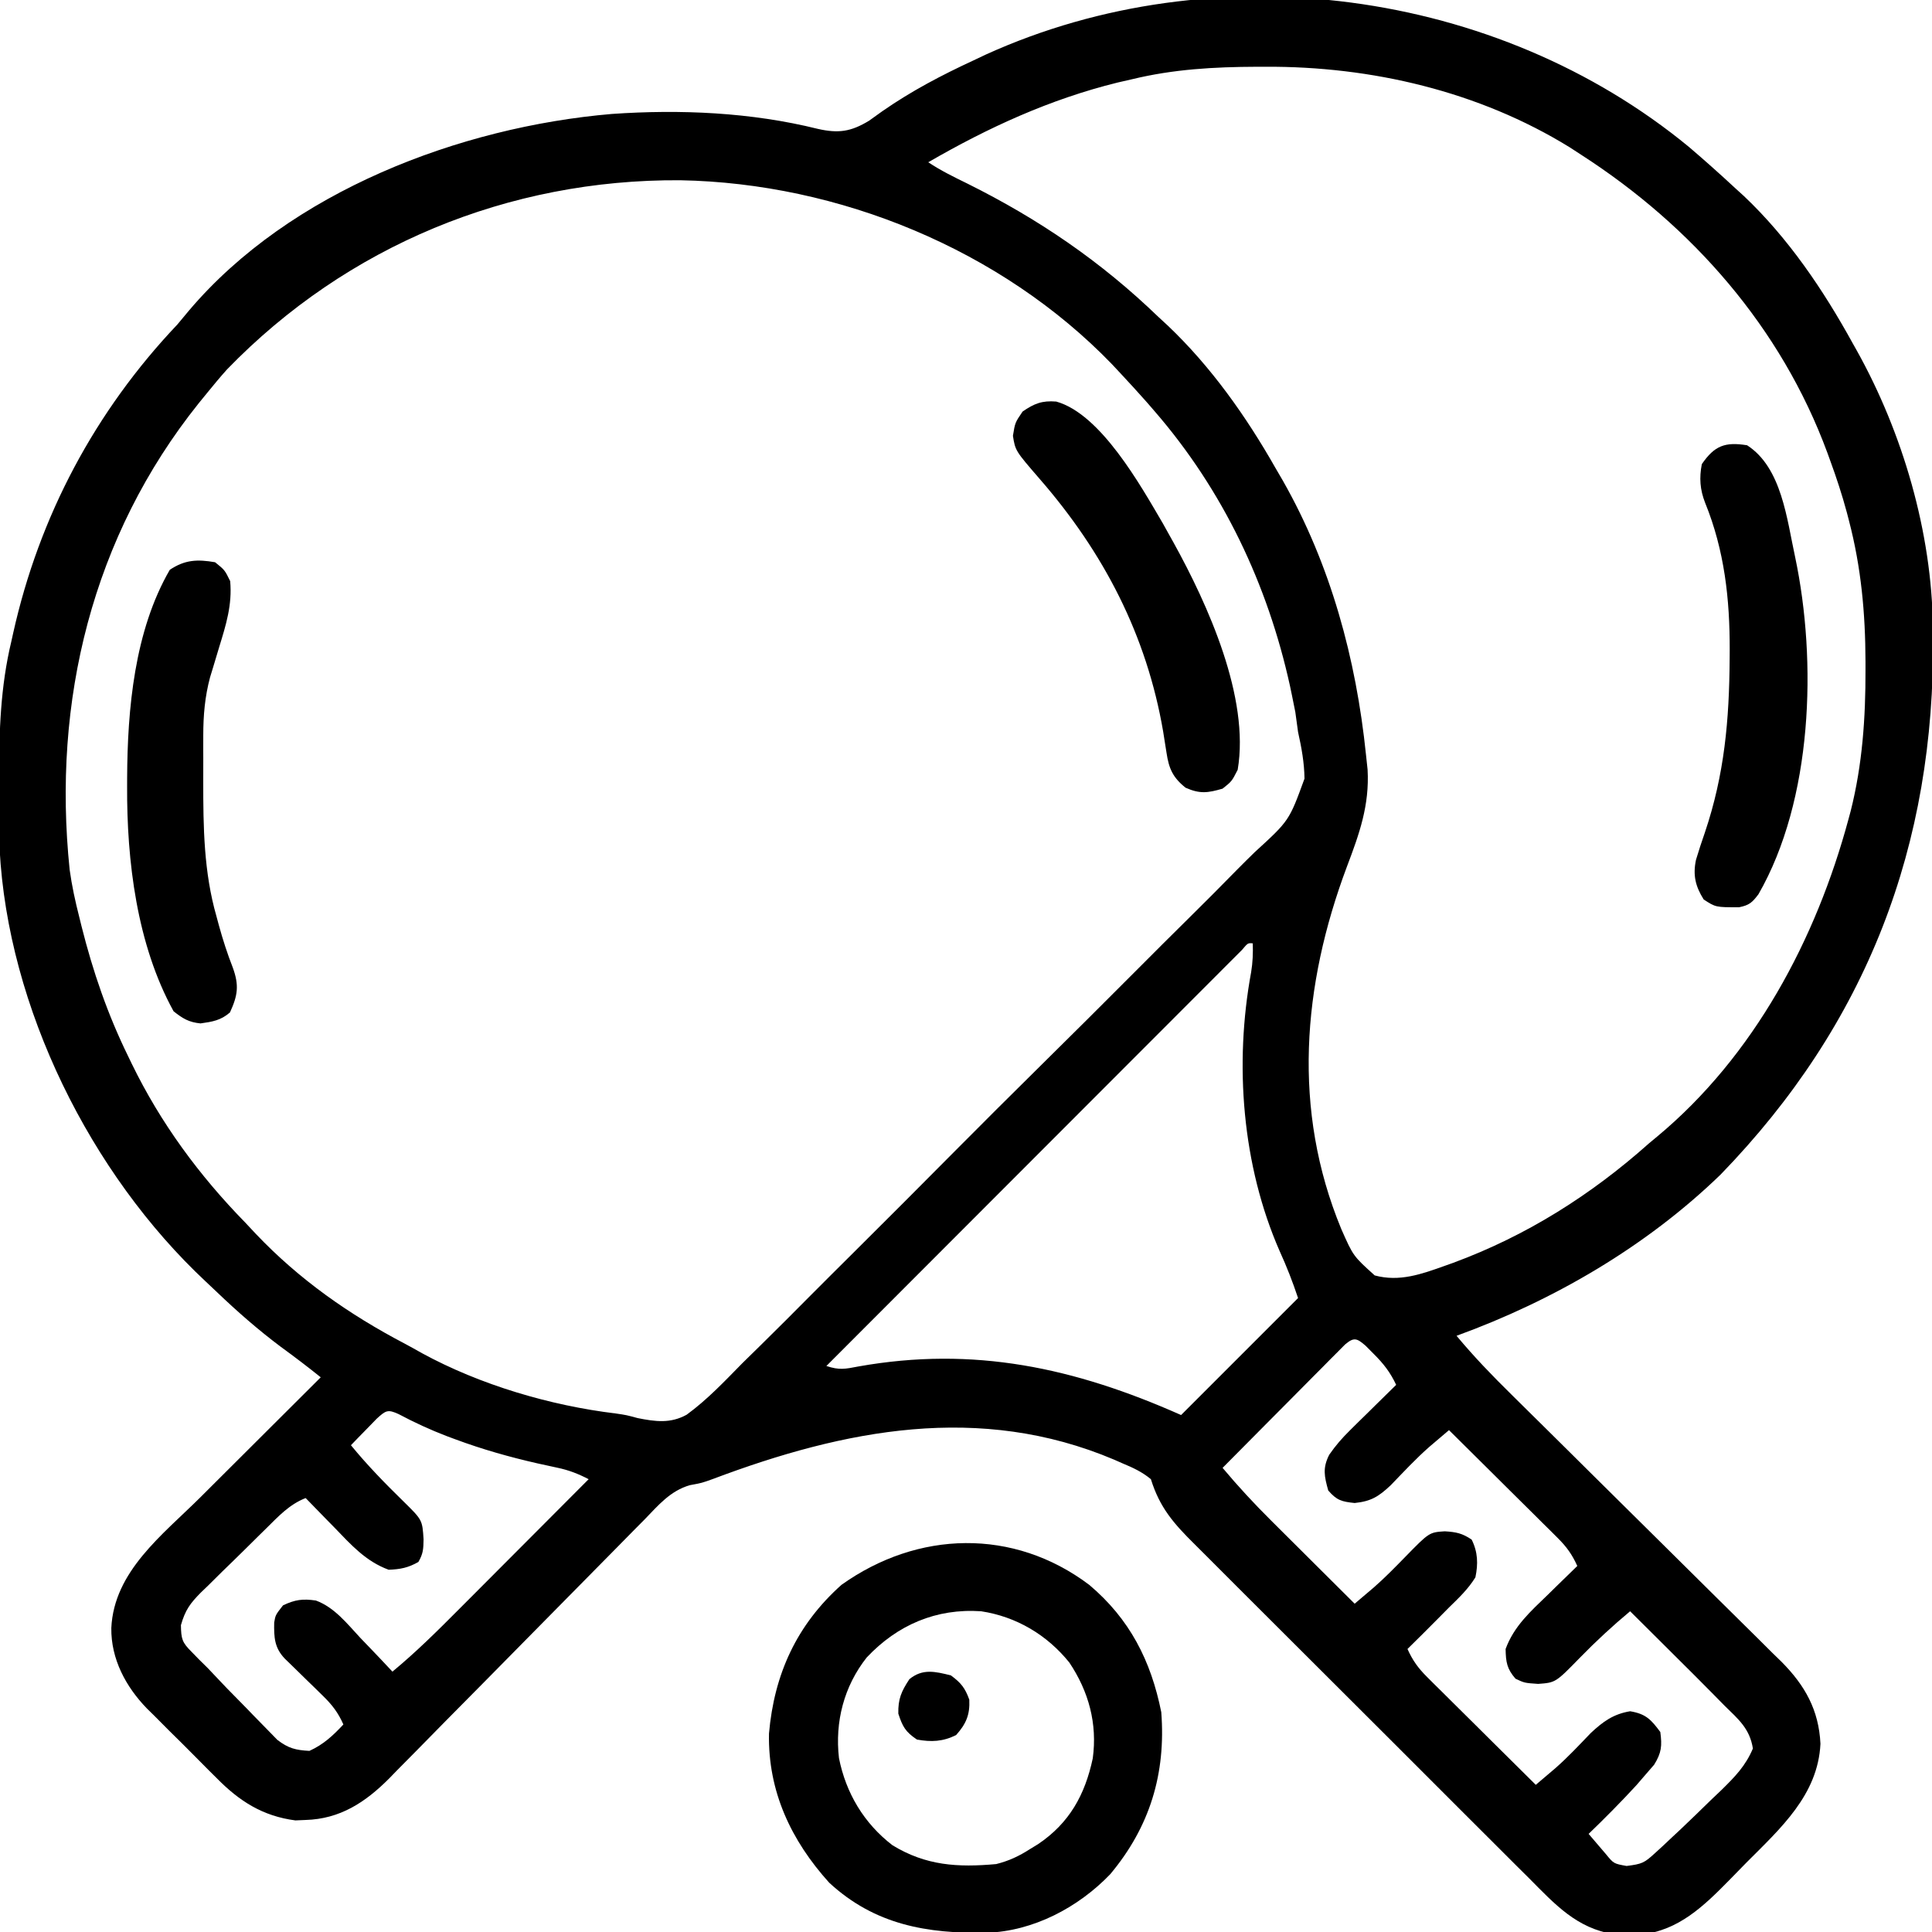
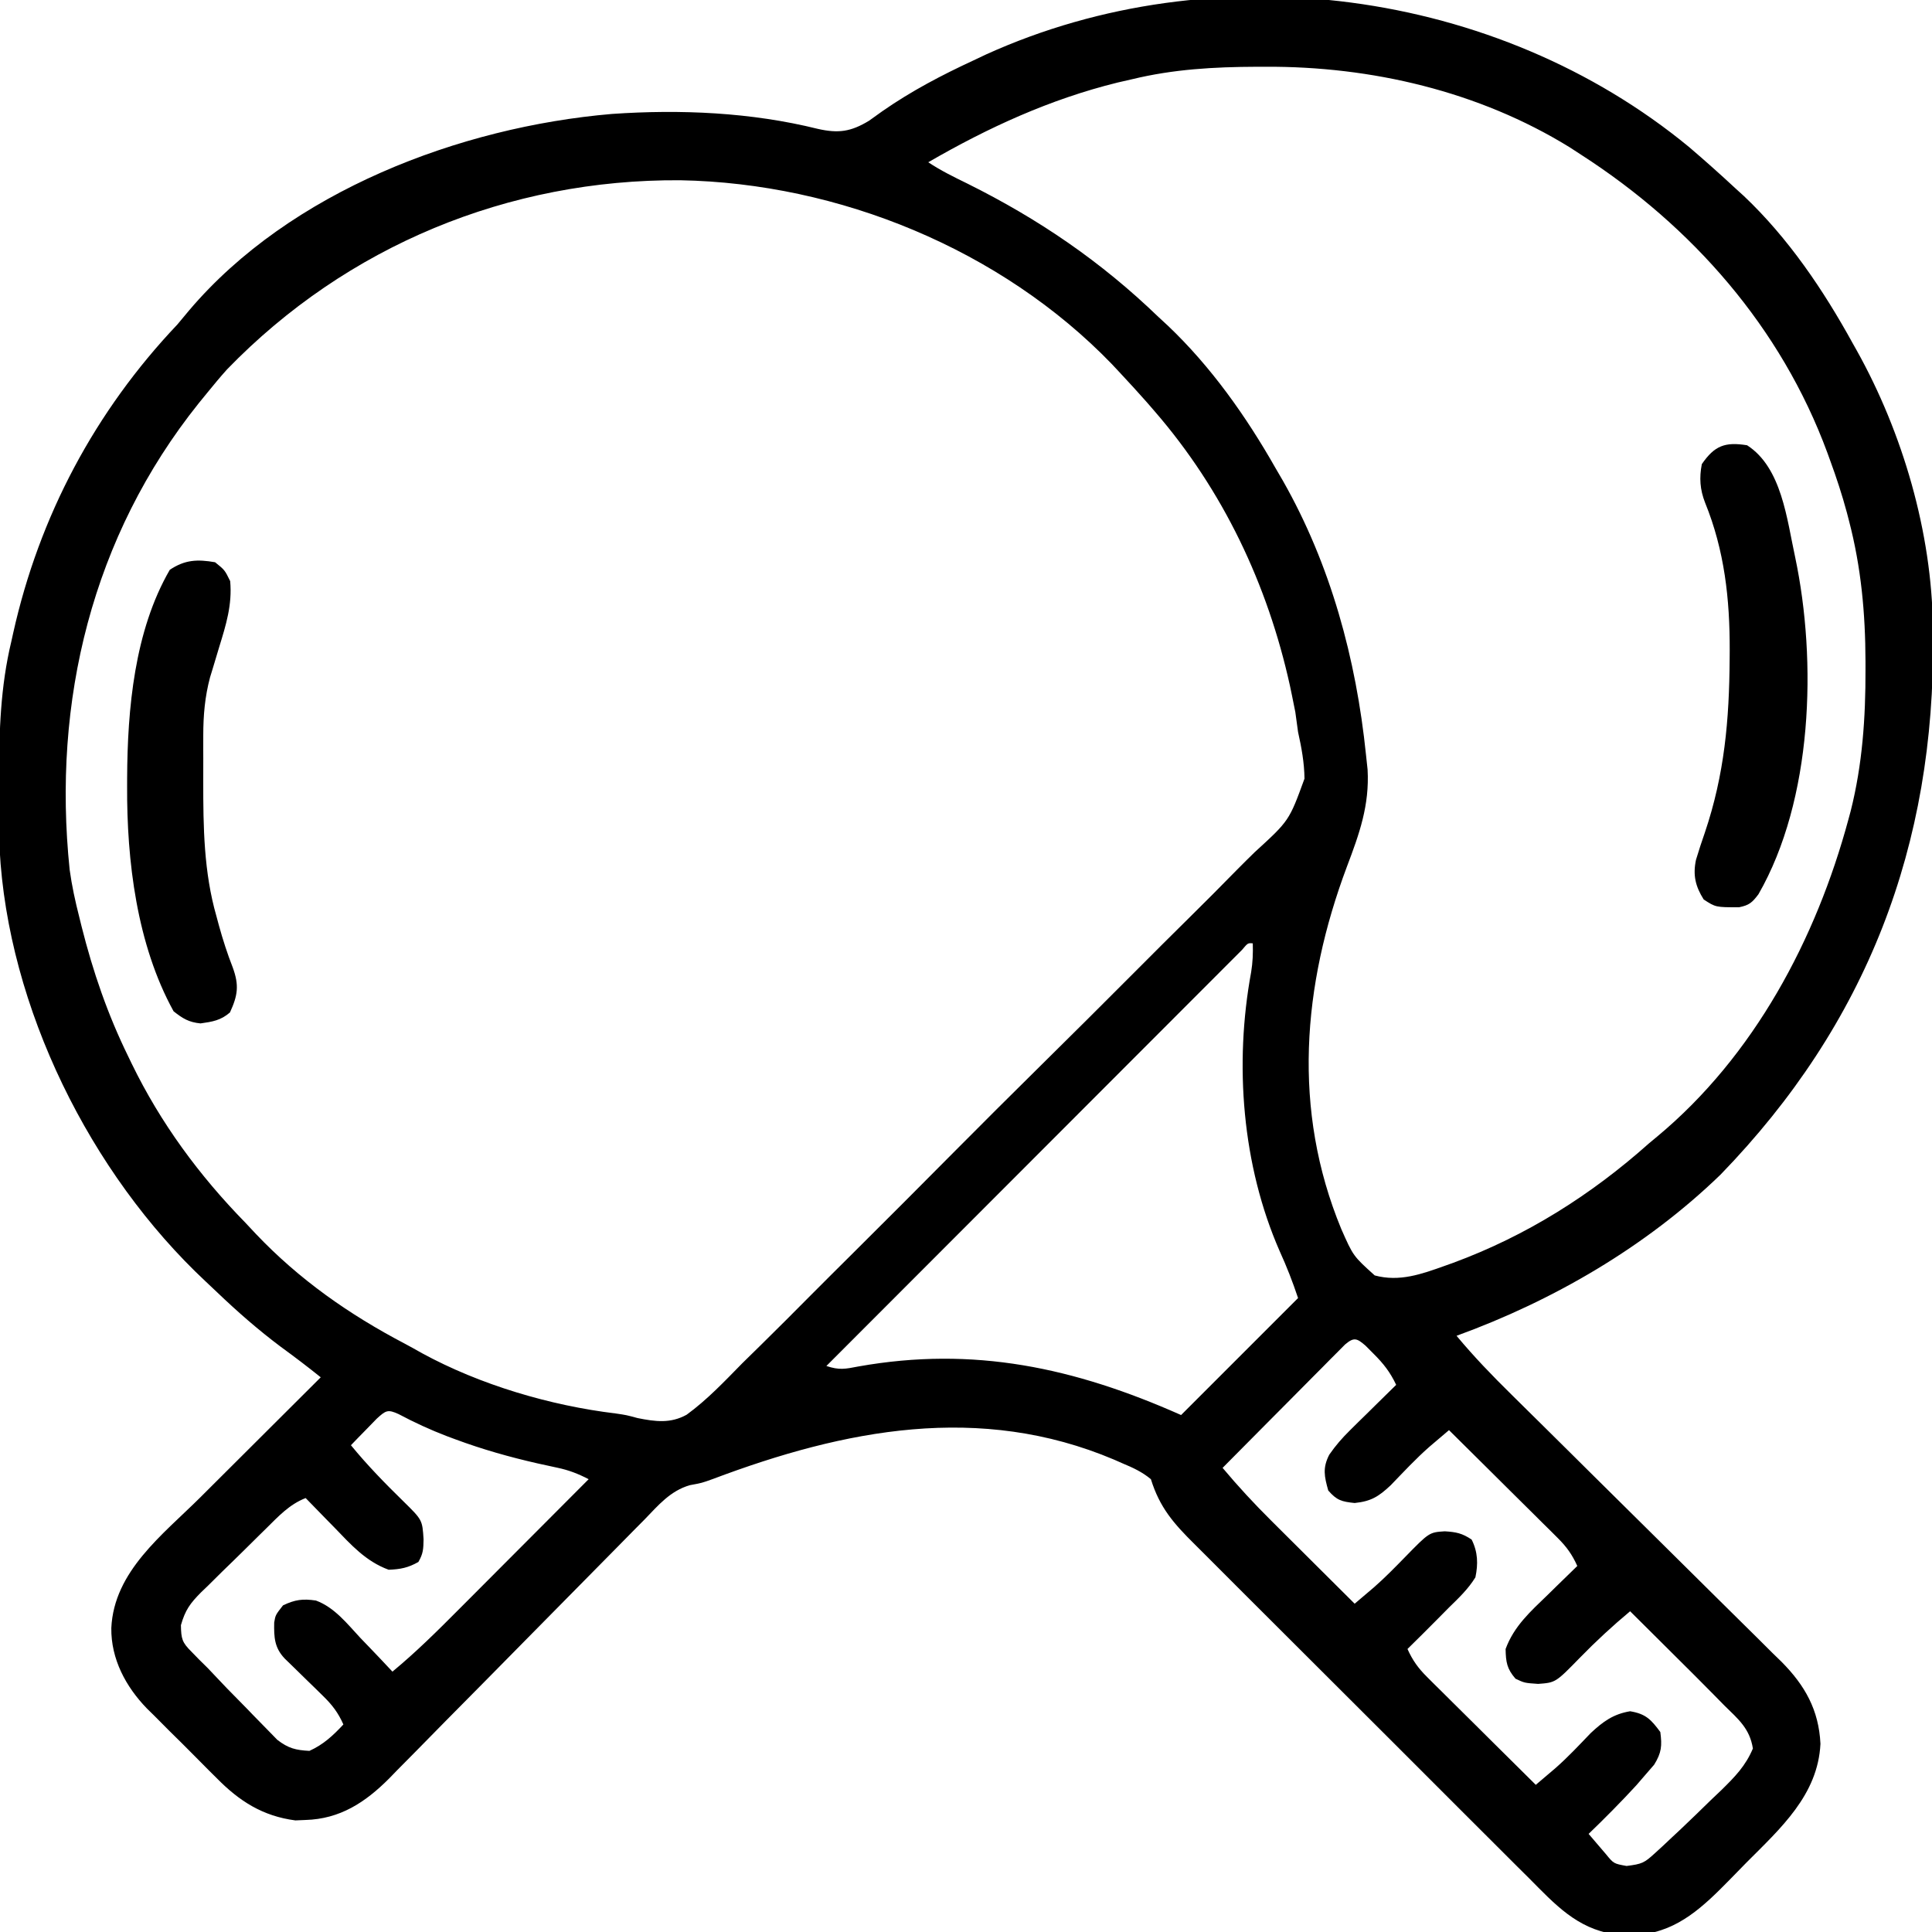
<svg xmlns="http://www.w3.org/2000/svg" width="512" height="512">
  <path d="M0 0 C4.188 3.583 8.293 7.237 12.328 10.992 C13.045 11.643 13.762 12.294 14.5 12.965 C26.264 24.106 35.553 37.852 43.328 51.992 C43.667 52.593 44.005 53.193 44.354 53.812 C56.568 75.682 64.299 102.111 64.566 127.242 C64.581 128.393 64.581 128.393 64.596 129.567 C65.16 184.988 47.077 232.3 8.266 272.305 C-11.468 291.39 -35.957 305.636 -61.672 314.992 C-57.108 320.478 -52.246 325.522 -47.16 330.523 C-45.434 332.229 -43.708 333.935 -41.983 335.641 C-40.622 336.984 -40.622 336.984 -39.233 338.353 C-36.379 341.171 -33.53 343.994 -30.684 346.819 C-30.202 347.298 -29.719 347.777 -29.222 348.27 C-28.236 349.249 -27.25 350.227 -26.264 351.206 C-19.648 357.773 -13.027 364.335 -6.387 370.879 C-1.894 375.308 2.589 379.747 7.059 384.199 C9.419 386.548 11.785 388.89 14.162 391.222 C16.814 393.825 19.446 396.447 22.075 399.073 C22.855 399.831 23.635 400.588 24.439 401.368 C30.673 407.66 34.333 414.146 34.766 423.117 C34.11 436.659 24.208 445.506 15.171 454.575 C13.583 456.175 12.014 457.793 10.445 459.412 C3.866 466.1 -2.879 472.615 -12.648 473.621 C-13.852 473.599 -15.056 473.577 -16.297 473.555 C-17.506 473.556 -18.715 473.557 -19.961 473.559 C-29.85 472.049 -35.681 465.565 -42.447 458.751 C-43.506 457.699 -44.566 456.647 -45.628 455.596 C-48.492 452.754 -51.344 449.899 -54.193 447.042 C-56.577 444.652 -58.968 442.269 -61.358 439.886 C-66.999 434.262 -72.629 428.628 -78.253 422.987 C-84.046 417.177 -89.855 411.384 -95.673 405.599 C-100.678 400.621 -105.672 395.633 -110.659 390.638 C-113.634 387.659 -116.611 384.683 -119.598 381.717 C-122.406 378.928 -125.201 376.126 -127.988 373.315 C-129.009 372.289 -130.035 371.266 -131.065 370.249 C-136.652 364.725 -140.346 360.504 -142.672 352.992 C-144.989 351.074 -147.402 349.952 -150.172 348.805 C-150.914 348.477 -151.657 348.15 -152.422 347.812 C-187.986 332.76 -223.787 339.758 -258.77 352.949 C-261.672 353.992 -261.672 353.992 -264.841 354.577 C-270.027 356.064 -273.209 359.903 -276.867 363.683 C-277.655 364.477 -278.443 365.27 -279.255 366.088 C-280.96 367.809 -282.659 369.536 -284.354 371.267 C-287.037 374.011 -289.736 376.738 -292.44 379.462 C-297.69 384.759 -302.923 390.071 -308.153 395.388 C-315.258 402.608 -322.374 409.819 -329.507 417.012 C-332.161 419.695 -334.802 422.391 -337.443 425.088 C-339.077 426.74 -340.712 428.392 -342.347 430.042 C-343.438 431.166 -343.438 431.166 -344.55 432.313 C-350.839 438.617 -357.559 443.054 -366.734 443.305 C-367.612 443.342 -368.49 443.379 -369.395 443.418 C-378.06 442.292 -384.285 438.294 -390.289 432.172 C-390.954 431.513 -391.618 430.854 -392.303 430.176 C-393.693 428.79 -395.076 427.396 -396.451 425.995 C-398.542 423.872 -400.663 421.783 -402.789 419.695 C-404.145 418.335 -405.499 416.973 -406.852 415.609 C-407.478 414.995 -408.104 414.382 -408.749 413.749 C-414.336 407.982 -418.275 400.649 -418.172 392.43 C-417.475 377.399 -404.574 367.738 -394.605 357.828 C-393.686 356.91 -392.766 355.992 -391.819 355.046 C-389.41 352.64 -386.997 350.238 -384.584 347.836 C-382.108 345.37 -379.635 342.902 -377.162 340.434 C-372.335 335.617 -367.504 330.804 -362.672 325.992 C-366.131 323.208 -369.644 320.543 -373.234 317.93 C-379.225 313.442 -384.77 308.591 -390.176 303.42 C-391.164 302.477 -392.157 301.539 -393.156 300.607 C-423.693 272.064 -445.588 228.024 -447.778 185.953 C-447.835 183.823 -447.862 181.696 -447.875 179.566 C-447.882 178.785 -447.889 178.004 -447.896 177.2 C-447.914 174.693 -447.92 172.186 -447.922 169.68 C-447.923 168.824 -447.923 167.969 -447.924 167.087 C-447.908 154.8 -447.554 142.988 -444.672 130.992 C-444.422 129.866 -444.422 129.866 -444.168 128.717 C-437.267 97.763 -422.465 69.962 -400.672 46.992 C-399.621 45.75 -398.578 44.501 -397.547 43.242 C-370.761 11.683 -325.769 -5.37 -285.542 -8.809 C-267.346 -10.068 -248.637 -9.253 -230.887 -4.844 C-225.479 -3.63 -222.185 -4.09 -217.367 -7.012 C-216.172 -7.858 -214.982 -8.711 -213.797 -9.57 C-206.116 -14.905 -198.145 -19.083 -189.672 -23.008 C-187.98 -23.808 -187.98 -23.808 -186.254 -24.625 C-125.93 -51.923 -51.037 -42.08 0 0 Z M-147.672 -18.008 C-148.939 -17.718 -150.206 -17.428 -151.512 -17.129 C-169.41 -12.714 -185.771 -5.217 -201.672 3.992 C-198.369 6.194 -194.916 7.879 -191.359 9.617 C-172.379 19.056 -155.946 30.265 -140.672 44.992 C-139.846 45.755 -139.019 46.518 -138.168 47.305 C-126.743 58.161 -117.436 71.327 -109.672 84.992 C-109.018 86.114 -108.365 87.235 -107.691 88.391 C-95.023 110.681 -88.283 135.613 -85.672 160.992 C-85.531 162.298 -85.391 163.604 -85.246 164.949 C-84.722 174.428 -87.426 181.948 -90.723 190.656 C-102.562 222.21 -105.238 255.177 -92.234 286.66 C-89.059 293.855 -89.059 293.855 -83.359 298.992 C-76.809 300.769 -70.926 298.647 -64.734 296.43 C-63.997 296.166 -63.26 295.902 -62.5 295.63 C-43.161 288.494 -26.005 277.666 -10.672 263.992 C-9.959 263.401 -9.246 262.809 -8.512 262.199 C17.174 240.838 33.62 209.897 42.203 178.055 C42.394 177.347 42.585 176.639 42.782 175.91 C45.893 163.573 46.737 151.161 46.703 138.492 C46.703 137.752 46.703 137.012 46.702 136.25 C46.666 123.501 45.558 111.371 42.328 98.992 C42.141 98.27 41.954 97.547 41.761 96.803 C40.501 92.116 38.999 87.548 37.328 82.992 C37.082 82.314 36.836 81.635 36.583 80.937 C24.352 47.803 0.813 20.976 -28.672 1.992 C-29.668 1.344 -30.665 0.695 -31.691 0.027 C-55.786 -14.834 -84.279 -21.459 -112.359 -21.32 C-113.108 -21.319 -113.856 -21.317 -114.628 -21.316 C-125.899 -21.275 -136.689 -20.676 -147.672 -18.008 Z M-387.504 58.883 C-389.29 60.874 -390.989 62.912 -392.672 64.992 C-393.443 65.937 -394.214 66.882 -395.008 67.855 C-423.256 103.13 -433.849 146.816 -429.211 191.488 C-428.629 195.726 -427.731 199.85 -426.672 203.992 C-426.468 204.819 -426.264 205.646 -426.054 206.499 C-423.032 218.521 -419.132 229.865 -413.672 240.992 C-413.376 241.607 -413.08 242.222 -412.775 242.856 C-405.114 258.613 -394.897 272.49 -382.672 284.992 C-381.74 285.985 -380.809 286.978 -379.879 287.973 C-368.416 300.049 -355.159 309.343 -340.447 317.053 C-338.897 317.873 -337.368 318.732 -335.844 319.598 C-320.448 327.993 -301.876 333.477 -284.475 335.581 C-281.672 335.992 -281.672 335.992 -278.699 336.797 C-273.981 337.742 -270.009 338.277 -265.721 335.92 C-260.265 331.95 -255.635 327.029 -250.92 322.229 C-249.294 320.628 -247.665 319.03 -246.032 317.435 C-241.619 313.104 -237.255 308.726 -232.901 304.335 C-229.258 300.67 -225.591 297.029 -221.924 293.387 C-212.776 284.303 -203.674 275.174 -194.593 266.022 C-187.209 258.583 -179.782 251.189 -172.323 243.825 C-163.646 235.259 -155.002 226.663 -146.399 218.023 C-141.85 213.455 -137.29 208.9 -132.696 204.377 C-128.375 200.121 -124.102 195.823 -119.859 191.49 C-118.299 189.91 -116.723 188.346 -115.131 186.799 C-106.025 178.483 -106.025 178.483 -101.966 167.339 C-102.025 163.087 -102.748 159.136 -103.672 154.992 C-103.924 153.228 -104.17 151.463 -104.398 149.695 C-104.682 148.208 -104.981 146.723 -105.297 145.242 C-105.468 144.421 -105.639 143.6 -105.815 142.755 C-111.736 115.842 -123.586 90.863 -141.672 69.992 C-142.731 68.768 -142.731 68.768 -143.812 67.52 C-146.063 64.974 -148.352 62.475 -150.672 59.992 C-151.443 59.167 -152.214 58.342 -153.008 57.492 C-182.373 27.081 -225.373 9.528 -267.396 8.76 C-312.888 8.465 -355.739 26.102 -387.504 58.883 Z M-118.544 212.741 C-119.369 213.567 -120.194 214.393 -121.044 215.244 C-121.502 215.701 -121.961 216.159 -122.433 216.63 C-123.98 218.175 -125.523 219.724 -127.067 221.273 C-128.17 222.377 -129.274 223.481 -130.377 224.584 C-133.384 227.59 -136.387 230.599 -139.389 233.608 C-142.524 236.749 -145.661 239.887 -148.798 243.025 C-154.743 248.973 -160.685 254.924 -166.627 260.875 C-173.389 267.648 -180.154 274.419 -186.919 281.189 C-200.84 295.12 -214.757 309.055 -228.672 322.992 C-225.23 324.14 -223.694 323.794 -220.172 323.117 C-189.621 317.676 -162.94 323.429 -134.672 335.992 C-124.442 325.762 -114.212 315.532 -103.672 304.992 C-105.127 300.627 -106.656 296.713 -108.547 292.555 C-118.515 269.819 -120.6 242.982 -116.109 218.629 C-115.678 216.031 -115.595 213.62 -115.672 210.992 C-116.977 210.878 -116.977 210.878 -118.544 212.741 Z M-91.203 317.283 C-91.803 317.887 -92.402 318.491 -93.02 319.113 C-93.701 319.794 -94.381 320.475 -95.082 321.176 C-95.816 321.92 -96.549 322.663 -97.305 323.43 C-98.432 324.562 -98.432 324.562 -99.583 325.717 C-101.992 328.137 -104.395 330.565 -106.797 332.992 C-108.425 334.631 -110.054 336.269 -111.684 337.906 C-115.685 341.93 -119.681 345.959 -123.672 349.992 C-119.559 354.897 -115.286 359.514 -110.742 364.02 C-110.107 364.653 -109.472 365.287 -108.817 365.94 C-106.813 367.939 -104.805 369.934 -102.797 371.93 C-101.427 373.295 -100.057 374.66 -98.688 376.025 C-95.352 379.35 -92.013 382.672 -88.672 385.992 C-87.571 385.06 -86.473 384.126 -85.374 383.191 C-84.762 382.671 -84.15 382.151 -83.519 381.615 C-80.661 379.105 -78.014 376.402 -75.359 373.68 C-68.911 367.073 -68.911 367.073 -64.797 366.805 C-61.757 366.987 -60.175 367.323 -57.672 368.992 C-56.016 372.304 -55.933 375.439 -56.672 378.992 C-58.57 382.088 -61.08 384.467 -63.672 386.992 C-64.645 387.974 -65.616 388.957 -66.586 389.941 C-69.26 392.647 -71.96 395.324 -74.672 397.992 C-73.326 400.992 -71.837 403.073 -69.507 405.384 C-68.867 406.024 -68.226 406.665 -67.566 407.324 C-66.877 408.004 -66.187 408.683 -65.477 409.383 C-64.769 410.087 -64.062 410.792 -63.333 411.518 C-61.075 413.764 -58.811 416.003 -56.547 418.242 C-55.014 419.765 -53.481 421.289 -51.949 422.812 C-48.195 426.544 -44.436 430.27 -40.672 433.992 C-39.56 433.049 -38.45 432.104 -37.34 431.159 C-36.722 430.633 -36.103 430.107 -35.466 429.565 C-32.151 426.659 -29.155 423.438 -26.102 420.262 C-22.834 417.209 -20.112 415.232 -15.672 414.492 C-11.539 415.181 -10.137 416.657 -7.672 419.992 C-7.189 423.666 -7.339 425.448 -9.289 428.633 C-10.034 429.494 -10.779 430.355 -11.547 431.242 C-12.358 432.182 -13.169 433.122 -14.004 434.09 C-18.089 438.534 -22.322 442.805 -26.672 446.992 C-25.693 448.138 -24.714 449.284 -23.734 450.43 C-23.189 451.068 -22.644 451.706 -22.082 452.363 C-20.025 454.878 -20.025 454.878 -16.609 455.492 C-12.51 454.972 -11.931 454.707 -9.078 452.086 C-8.383 451.45 -7.687 450.814 -6.97 450.158 C-6.212 449.443 -5.453 448.729 -4.672 447.992 C-3.846 447.221 -3.019 446.449 -2.168 445.654 C0.504 443.128 3.137 440.565 5.766 437.992 C6.675 437.129 7.584 436.265 8.521 435.375 C12.104 431.854 14.892 429.021 16.863 424.367 C16.028 419.099 13.061 416.641 9.328 412.992 C8.351 412.002 7.376 411.01 6.403 410.016 C3.092 406.648 -0.257 403.319 -3.609 399.992 C-4.782 398.824 -5.955 397.656 -7.127 396.488 C-9.973 393.654 -12.821 390.822 -15.672 387.992 C-20.347 391.887 -24.737 395.949 -28.984 400.305 C-35.421 406.9 -35.421 406.9 -40.047 407.242 C-43.672 406.992 -43.672 406.992 -46.047 405.867 C-48.337 403.225 -48.604 401.474 -48.672 397.992 C-46.432 391.903 -42.047 388.025 -37.484 383.617 C-36.735 382.881 -35.985 382.145 -35.213 381.387 C-33.373 379.582 -31.526 377.784 -29.672 375.992 C-31.018 372.993 -32.507 370.911 -34.836 368.601 C-35.477 367.96 -36.117 367.32 -36.777 366.66 C-37.467 365.981 -38.157 365.301 -38.867 364.602 C-39.575 363.897 -40.282 363.192 -41.011 362.466 C-43.268 360.22 -45.532 357.981 -47.797 355.742 C-49.33 354.219 -50.862 352.696 -52.395 351.172 C-56.148 347.44 -59.908 343.714 -63.672 339.992 C-64.778 340.93 -65.883 341.869 -66.988 342.81 C-67.603 343.333 -68.218 343.856 -68.853 344.394 C-72.485 347.585 -75.764 351.126 -79.121 354.602 C-82.337 357.616 -84.31 358.85 -88.672 359.305 C-92.119 358.946 -93.396 358.605 -95.672 355.992 C-96.716 352.232 -97.209 350.05 -95.413 346.515 C-93.725 344.07 -91.993 342.084 -89.879 340.004 C-89.167 339.298 -88.454 338.592 -87.721 337.865 C-86.983 337.144 -86.245 336.423 -85.484 335.68 C-84.36 334.569 -84.36 334.569 -83.213 333.436 C-81.37 331.616 -79.523 329.802 -77.672 327.992 C-79.261 324.633 -81.023 322.371 -83.672 319.742 C-84.373 319.036 -85.074 318.329 -85.797 317.602 C-88.096 315.628 -88.846 315.296 -91.203 317.283 Z M-347.836 336.961 C-348.648 337.796 -349.46 338.632 -350.297 339.492 C-351.114 340.327 -351.931 341.163 -352.773 342.023 C-353.4 342.673 -354.026 343.323 -354.672 343.992 C-350.33 349.298 -345.622 354.117 -340.724 358.903 C-335.748 363.797 -335.748 363.797 -335.422 368.93 C-335.468 371.476 -335.505 372.705 -336.797 374.93 C-339.517 376.471 -341.539 376.869 -344.672 376.992 C-350.761 374.761 -354.642 370.365 -359.047 365.805 C-360.151 364.68 -360.151 364.68 -361.277 363.533 C-363.083 361.693 -364.88 359.846 -366.672 357.992 C-371.003 359.677 -373.904 362.865 -377.152 366.066 C-377.766 366.668 -378.379 367.271 -379.011 367.891 C-380.304 369.165 -381.594 370.442 -382.882 371.721 C-384.849 373.67 -386.837 375.595 -388.826 377.521 C-390.082 378.764 -391.337 380.008 -392.59 381.254 C-393.482 382.109 -393.482 382.109 -394.392 382.981 C-397.282 385.903 -398.57 387.634 -399.726 391.679 C-399.666 395.328 -399.424 396.232 -396.895 398.746 C-395.92 399.748 -395.92 399.748 -394.926 400.77 C-394.182 401.503 -393.438 402.237 -392.672 402.992 C-390.983 404.772 -389.294 406.552 -387.605 408.332 C-385.776 410.201 -383.944 412.067 -382.109 413.93 C-381.418 414.65 -381.418 414.65 -380.712 415.384 C-379.356 416.795 -377.981 418.189 -376.605 419.582 C-375.802 420.406 -374.998 421.229 -374.17 422.078 C-371.247 424.318 -369.323 424.8 -365.672 424.992 C-361.971 423.318 -359.424 420.948 -356.672 417.992 C-358.058 414.858 -359.663 412.774 -362.113 410.391 C-362.779 409.736 -363.445 409.081 -364.131 408.406 C-364.825 407.733 -365.519 407.06 -366.234 406.367 C-367.613 405.023 -368.989 403.677 -370.363 402.328 C-371.279 401.439 -371.279 401.439 -372.213 400.533 C-374.958 397.634 -375.08 394.913 -375.008 390.973 C-374.672 388.992 -374.672 388.992 -372.672 386.43 C-369.493 384.907 -367.424 384.636 -363.945 385.152 C-359.017 386.973 -355.676 391.291 -352.172 395.055 C-351.349 395.909 -350.527 396.763 -349.68 397.643 C-347.66 399.744 -345.659 401.86 -343.672 403.992 C-337.468 398.867 -331.815 393.264 -326.145 387.562 C-325.146 386.562 -324.147 385.562 -323.148 384.561 C-320.54 381.95 -317.935 379.335 -315.331 376.72 C-312.665 374.043 -309.995 371.369 -307.326 368.695 C-302.105 363.464 -296.888 358.229 -291.672 352.992 C-294.461 351.554 -296.913 350.593 -299.988 349.949 C-300.826 349.766 -301.664 349.583 -302.527 349.394 C-303.42 349.2 -304.314 349.005 -305.234 348.805 C-312.666 347.112 -319.838 345.086 -326.984 342.43 C-327.741 342.149 -328.498 341.868 -329.278 341.579 C-333.681 339.892 -337.867 337.957 -342.032 335.746 C-344.924 334.416 -345.437 334.778 -347.836 336.961 Z " fill="#000000" transform="translate(447.672,39.008)" />
-   <path d="M0 0 C10.73 9.047 16.36 20.095 19.09 33.746 C20.342 50.026 16.068 64.129 5.566 76.676 C-2.927 85.527 -14.85 91.787 -27.172 92.199 C-42.964 92.44 -56.777 90.132 -68.906 78.938 C-78.988 67.779 -85.168 54.747 -84.871 39.414 C-83.494 23.632 -77.521 10.589 -65.66 -0.004 C-45.484 -14.393 -20.077 -15.124 0 0 Z M-58.973 19.246 C-65.007 26.873 -67.431 36.322 -66.324 45.906 C-64.484 55.169 -59.709 63.196 -52.16 68.996 C-43.285 74.432 -34.815 74.914 -24.66 73.996 C-21.261 73.143 -18.598 71.886 -15.66 69.996 C-14.965 69.572 -14.271 69.148 -13.555 68.711 C-5.261 63.125 -1.126 55.651 0.934 45.977 C2.185 36.793 -0.138 28.249 -5.281 20.578 C-11.175 13.263 -19.316 8.415 -28.66 6.996 C-40.524 6.192 -50.819 10.581 -58.973 19.246 Z " fill="#000000" transform="translate(288.66,420.004)" />
  <path d="M0 0 C2.562 2.062 2.562 2.062 4 5 C4.57 11.3 2.89 16.619 1.062 22.562 C0.509 24.396 -0.042 26.231 -0.59 28.066 C-0.836 28.87 -1.082 29.674 -1.336 30.502 C-2.707 35.659 -3.128 40.547 -3.133 45.875 C-3.134 47.191 -3.135 48.507 -3.137 49.863 C-3.135 50.545 -3.133 51.226 -3.13 51.928 C-3.125 53.967 -3.13 56.005 -3.137 58.043 C-3.146 70.177 -3 82.143 0.375 93.875 C0.584 94.651 0.793 95.427 1.008 96.227 C2.053 100.024 3.236 103.698 4.672 107.367 C6.414 112.132 6.017 114.787 3.938 119.312 C1.521 121.417 -0.736 121.779 -3.867 122.215 C-6.971 121.902 -8.551 120.934 -11 119 C-20.754 101.305 -23.42 79.109 -23.312 59.312 C-23.311 58.611 -23.309 57.909 -23.307 57.186 C-23.227 38.923 -21.378 18.172 -12 2 C-7.993 -0.671 -4.709 -0.816 0 0 Z " fill="#000000" transform="translate(57,149)" />
  <path d="M0 0 C9.207 5.946 10.533 19.602 12.744 29.694 C18.557 57.282 17.389 93.968 3 119 C1.324 121.196 0.591 121.879 -2.121 122.434 C-8.317 122.444 -8.317 122.444 -11.5 120.375 C-13.681 116.922 -14.41 113.932 -13.546 109.862 C-12.821 107.425 -12.024 105.026 -11.188 102.625 C-5.99 87.215 -4.724 72.804 -4.625 56.562 C-4.62 55.82 -4.615 55.077 -4.61 54.311 C-4.573 40.755 -5.979 27.88 -11.137 15.207 C-12.488 11.751 -12.705 8.642 -12 5 C-8.625 0.091 -5.848 -0.94 0 0 Z " fill="#000000" transform="translate(463,118)" />
-   <path d="M0 0 C11.814 3.29 22.36 22.238 28.227 32.234 C28.841 33.339 29.456 34.444 30.09 35.582 C30.419 36.17 30.749 36.758 31.088 37.364 C40.16 53.775 51.336 78.439 48.09 97.582 C46.527 100.645 46.527 100.645 44.09 102.582 C40.141 103.731 38.06 104.013 34.277 102.332 C30.877 99.612 29.852 97.241 29.23 93.074 C29.088 92.178 28.945 91.283 28.798 90.36 C28.647 89.402 28.496 88.444 28.34 87.457 C23.963 61.908 12.581 39.996 -4.395 20.492 C-10.837 13.04 -10.837 13.04 -11.473 9.082 C-10.91 5.582 -10.91 5.582 -8.91 2.645 C-5.828 0.525 -3.771 -0.302 0 0 Z " fill="#000000" transform="translate(279.91,106.418)" />
-   <path d="M0 0 C2.679 1.974 3.754 3.314 4.875 6.438 C5.069 10.418 4.021 12.862 1.375 15.812 C-2.095 17.547 -5.198 17.695 -9 17 C-12.034 14.977 -12.812 13.578 -13.938 10.125 C-14.015 6.226 -13.135 4.24 -11 1 C-7.518 -1.86 -4.178 -1.045 0 0 Z " fill="#000000" transform="translate(252,444)" />
</svg>